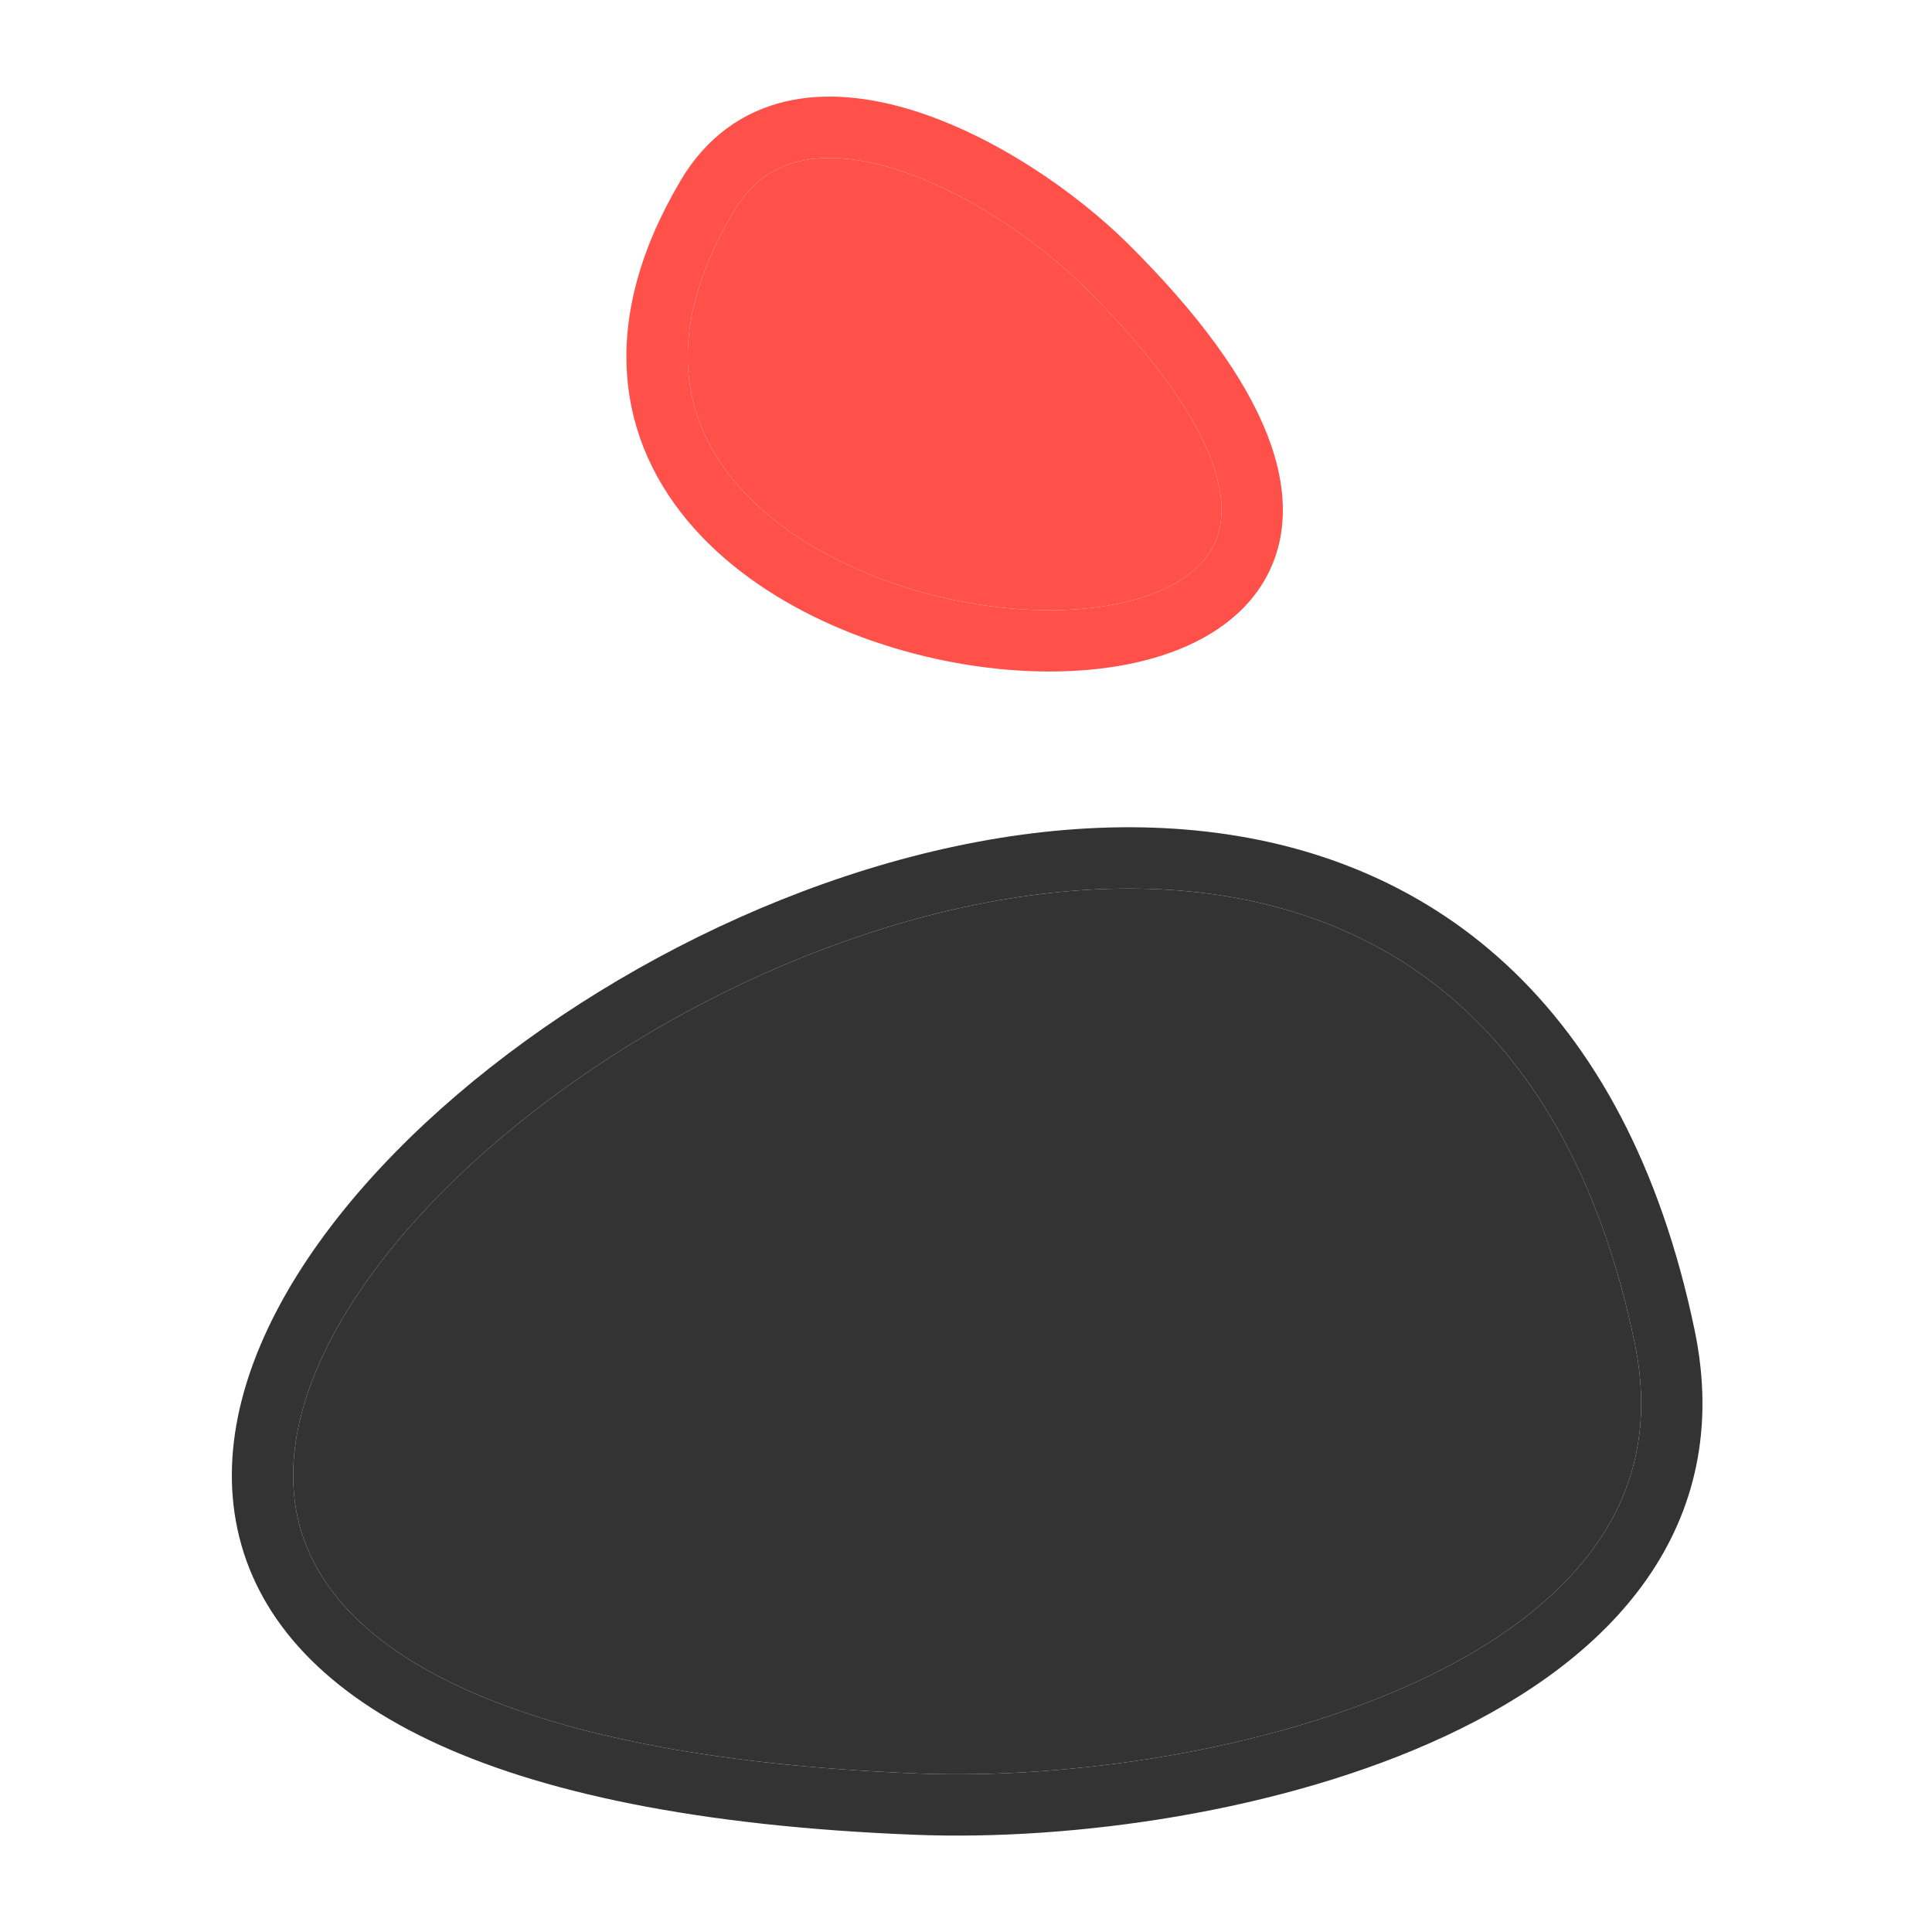
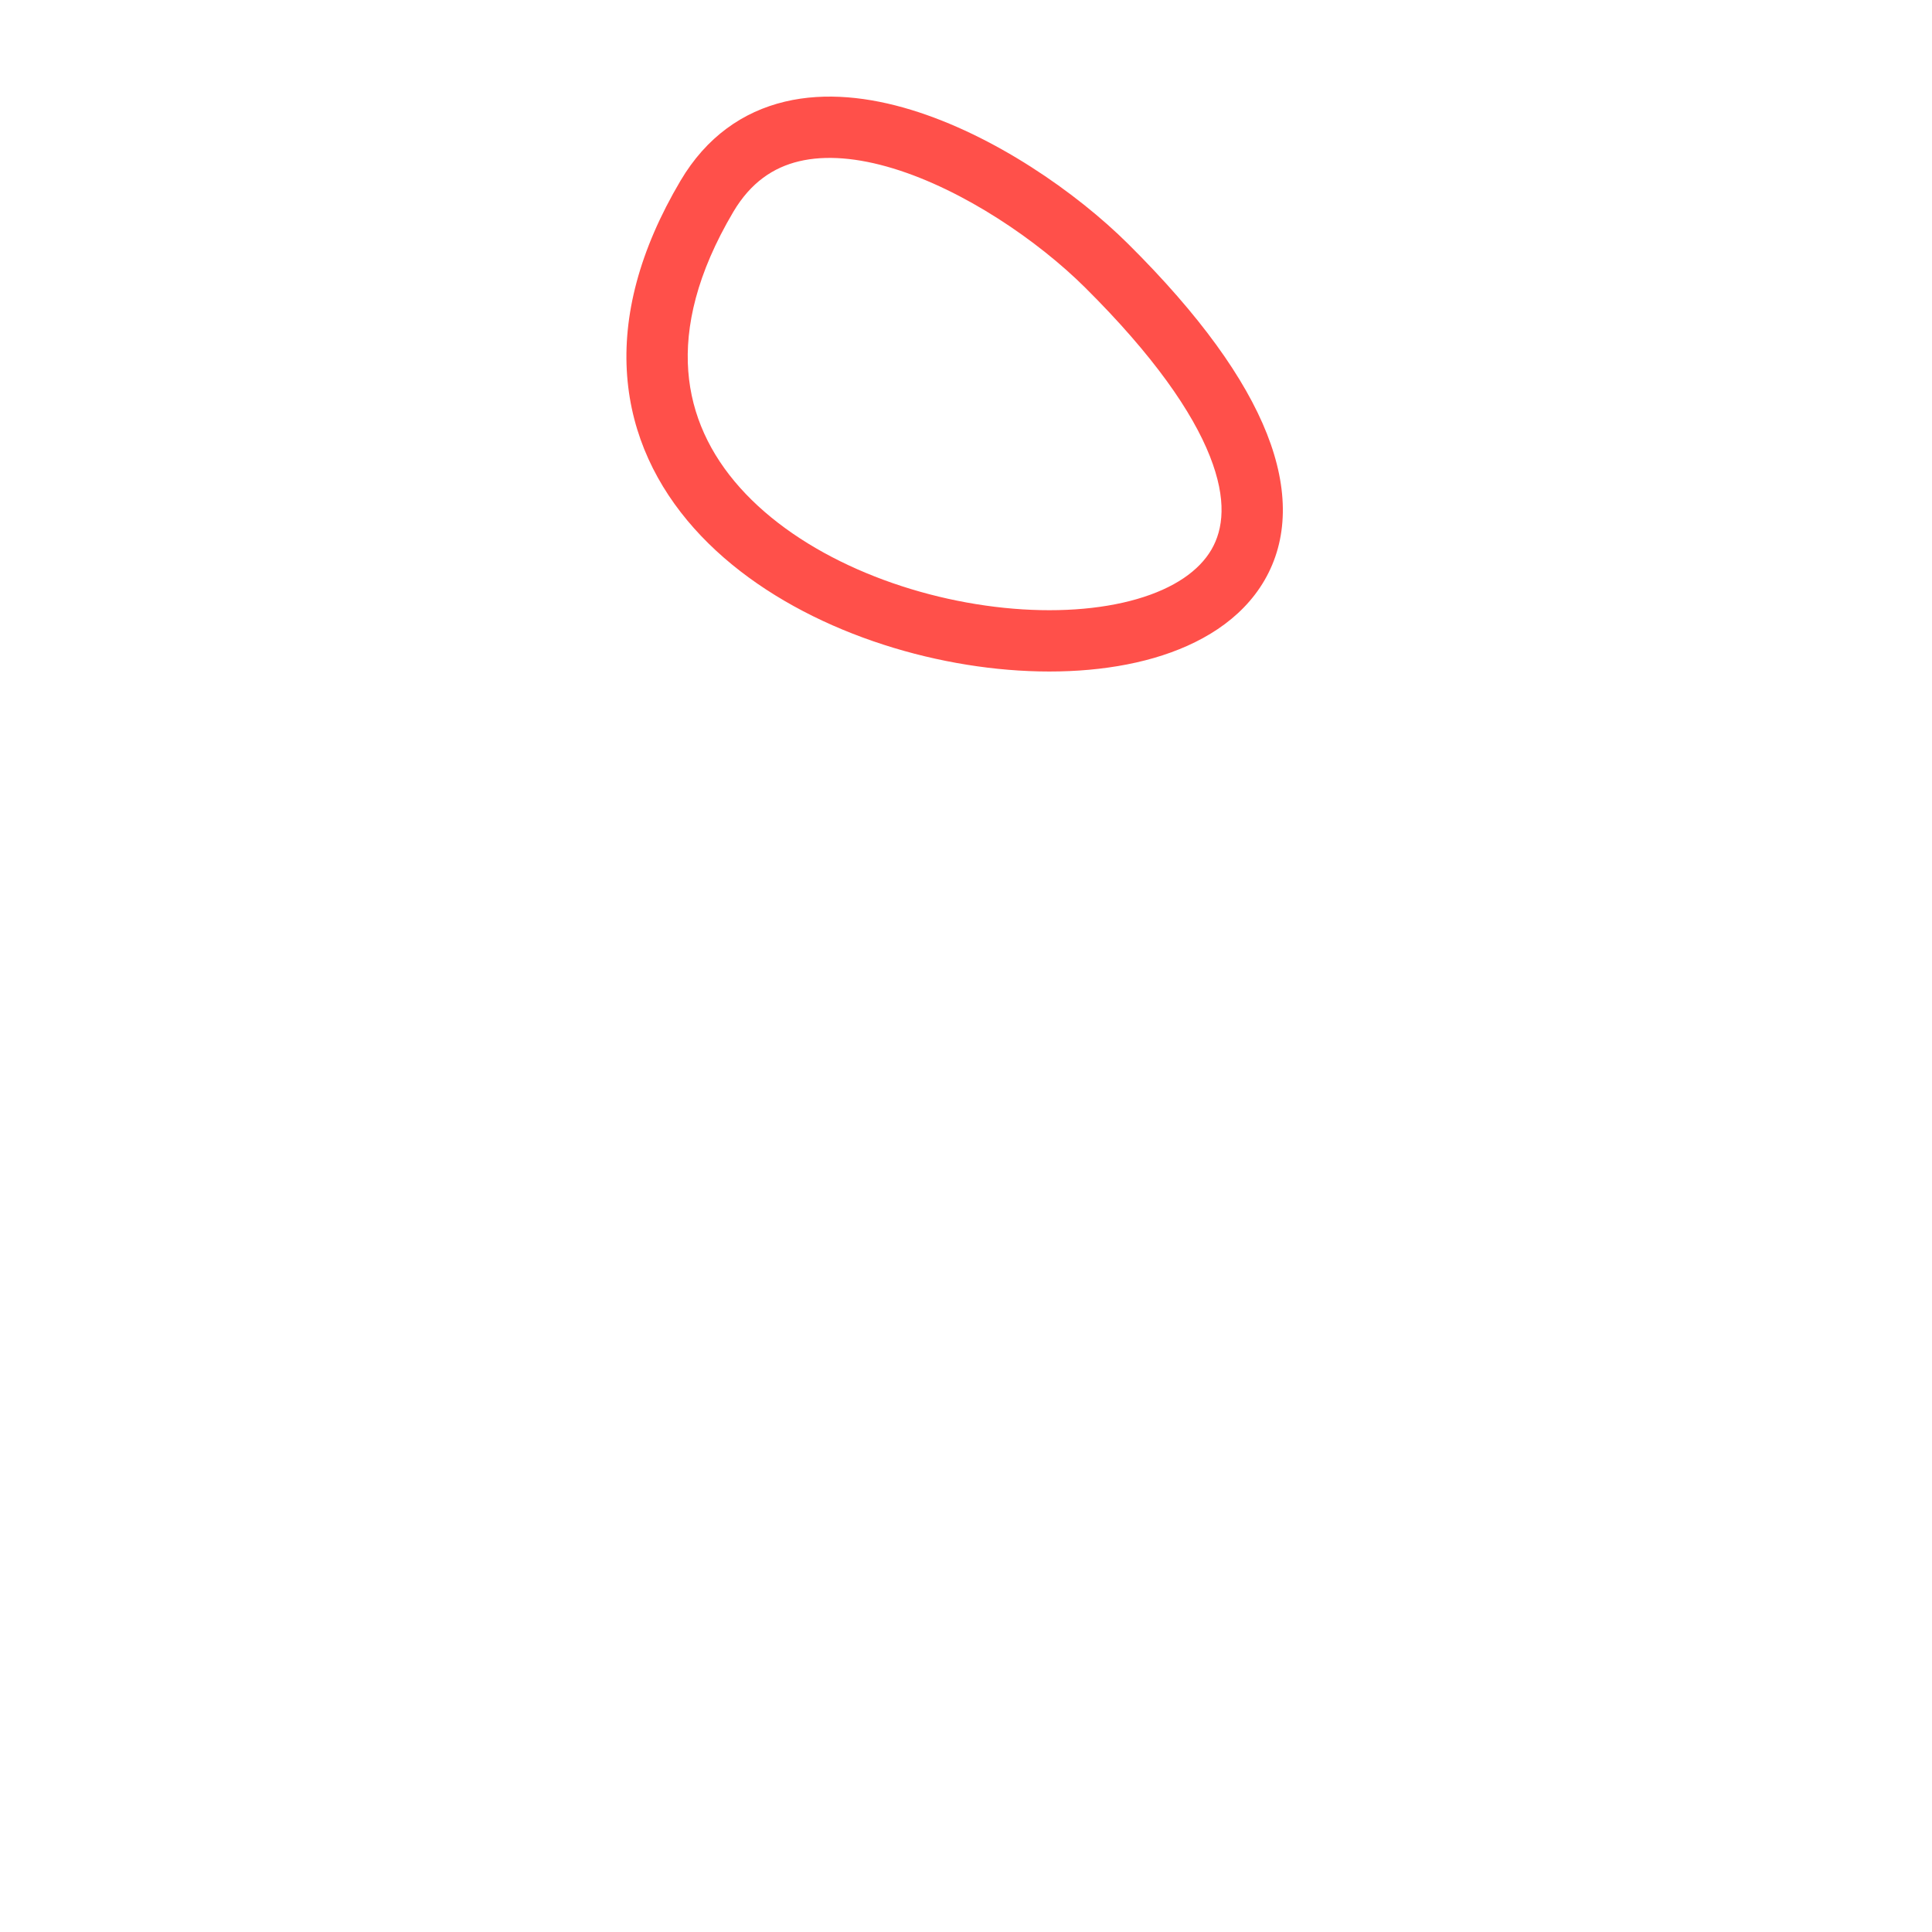
<svg xmlns="http://www.w3.org/2000/svg" width="200" height="200" viewBox="0 0 200 200" fill="none">
-   <path fill-rule="evenodd" clip-rule="evenodd" d="M146.959 173.958C131.154 181.344 110.419 184.195 95.036 183.596C72.892 182.735 57.388 179.296 47.127 174.398C36.927 169.528 32.162 163.364 30.79 156.991C29.392 150.497 31.339 142.994 36.246 135.192C41.134 127.422 48.775 119.671 58.105 112.902C76.829 99.317 101.655 90.174 123.174 92.287C133.862 93.336 143.67 97.15 151.619 104.506C159.573 111.868 165.89 122.986 169.222 139.028C170.954 147.371 169.224 154.18 165.286 159.821C161.278 165.562 154.849 170.271 146.959 173.958ZM170.489 163.454C175.426 156.382 177.523 147.792 175.435 137.737C171.895 120.692 165.049 108.289 155.929 99.848C146.803 91.402 135.625 87.132 123.794 85.971C100.273 83.661 73.928 93.581 54.378 107.765C44.571 114.881 36.297 123.193 30.875 131.813C25.472 140.402 22.711 149.619 24.587 158.327C26.488 167.157 32.979 174.676 44.394 180.125C55.748 185.546 72.219 189.06 94.789 189.938C110.916 190.566 132.71 187.622 149.646 179.708C158.126 175.745 165.621 170.427 170.489 163.454Z" fill="#333333" />
-   <path d="M95.036 183.596C110.419 184.195 131.154 181.344 146.959 173.958C154.849 170.271 161.278 165.562 165.286 159.821C169.224 154.18 170.954 147.371 169.222 139.028C165.89 122.986 159.573 111.868 151.619 104.506C143.67 97.15 133.862 93.336 123.174 92.287C101.655 90.174 76.829 99.317 58.105 112.902C48.775 119.671 41.134 127.422 36.246 135.192C31.339 142.994 29.392 150.497 30.79 156.991C32.162 163.364 36.927 169.528 47.127 174.398C57.388 179.296 72.892 182.735 95.036 183.596Z" fill="#333333" />
  <path fill-rule="evenodd" clip-rule="evenodd" d="M94.308 11.366C102.857 13.971 111.39 19.89 116.796 25.259C124.24 32.652 128.888 39.181 131.148 44.897C133.435 50.68 133.346 55.87 130.895 60.081C128.504 64.188 124.23 66.729 119.462 68.11C114.662 69.499 109.024 69.823 103.309 69.237C91.962 68.075 79.471 63.229 71.864 54.706C68.011 50.389 65.387 45.09 64.921 38.897C64.456 32.718 66.163 25.947 70.451 18.7C73.127 14.177 76.908 11.557 81.252 10.522C85.484 9.514 90.018 10.059 94.308 11.366ZM82.723 16.695C80.072 17.327 77.722 18.873 75.912 21.932C72.132 28.321 70.902 33.81 71.249 38.421C71.595 43.02 73.529 47.041 76.598 50.479C82.834 57.466 93.636 61.867 103.955 62.924C109.073 63.448 113.862 63.124 117.697 62.014C121.564 60.894 124.133 59.083 125.411 56.889C126.627 54.799 127.03 51.74 125.247 47.23C123.438 42.654 119.456 36.845 112.324 29.762C107.459 24.93 99.788 19.67 92.459 17.437C88.81 16.325 85.486 16.037 82.723 16.695Z" fill="#FF504A" />
-   <path d="M75.912 21.932C77.722 18.873 80.072 17.327 82.723 16.695C85.486 16.037 88.81 16.325 92.459 17.437C99.788 19.67 107.459 24.93 112.324 29.762C119.456 36.845 123.438 42.654 125.247 47.23C127.03 51.74 126.627 54.799 125.411 56.889C124.133 59.083 121.564 60.894 117.697 62.014C113.862 63.124 109.073 63.448 103.955 62.924C93.636 61.867 82.834 57.466 76.598 50.479C73.529 47.041 71.595 43.02 71.249 38.421C70.902 33.81 72.132 28.321 75.912 21.932Z" fill="#FF504A" />
</svg>